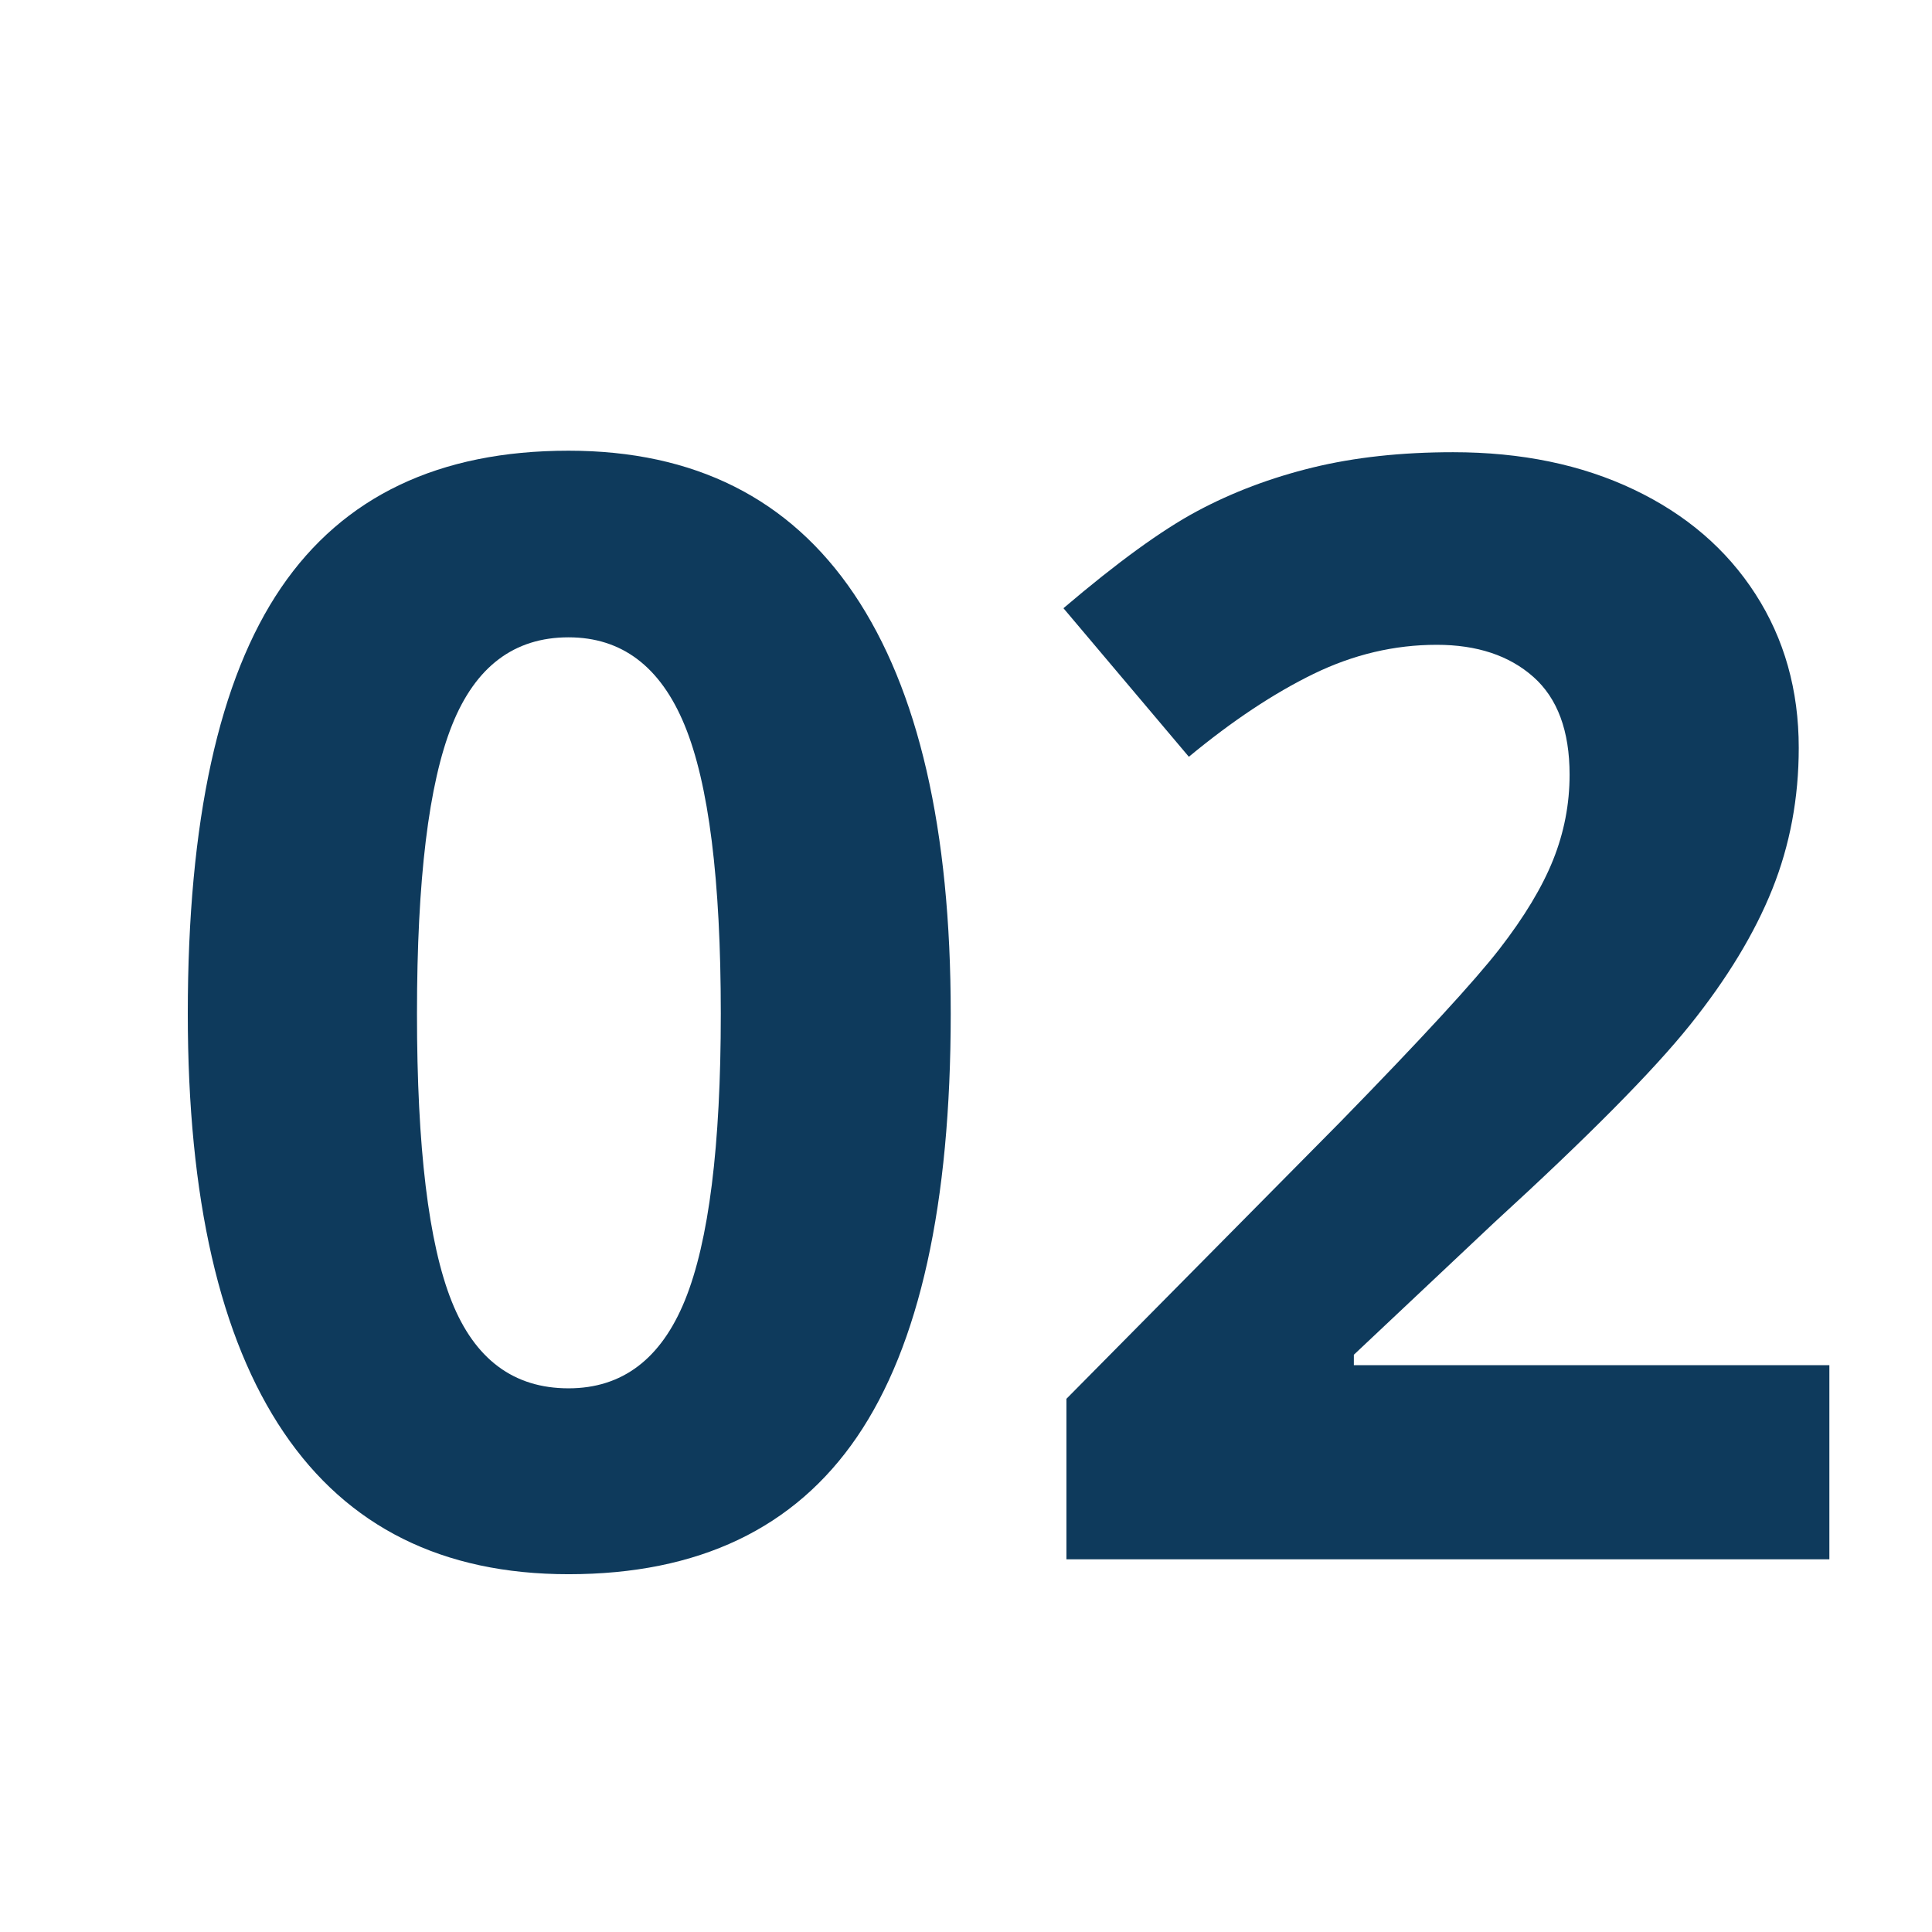
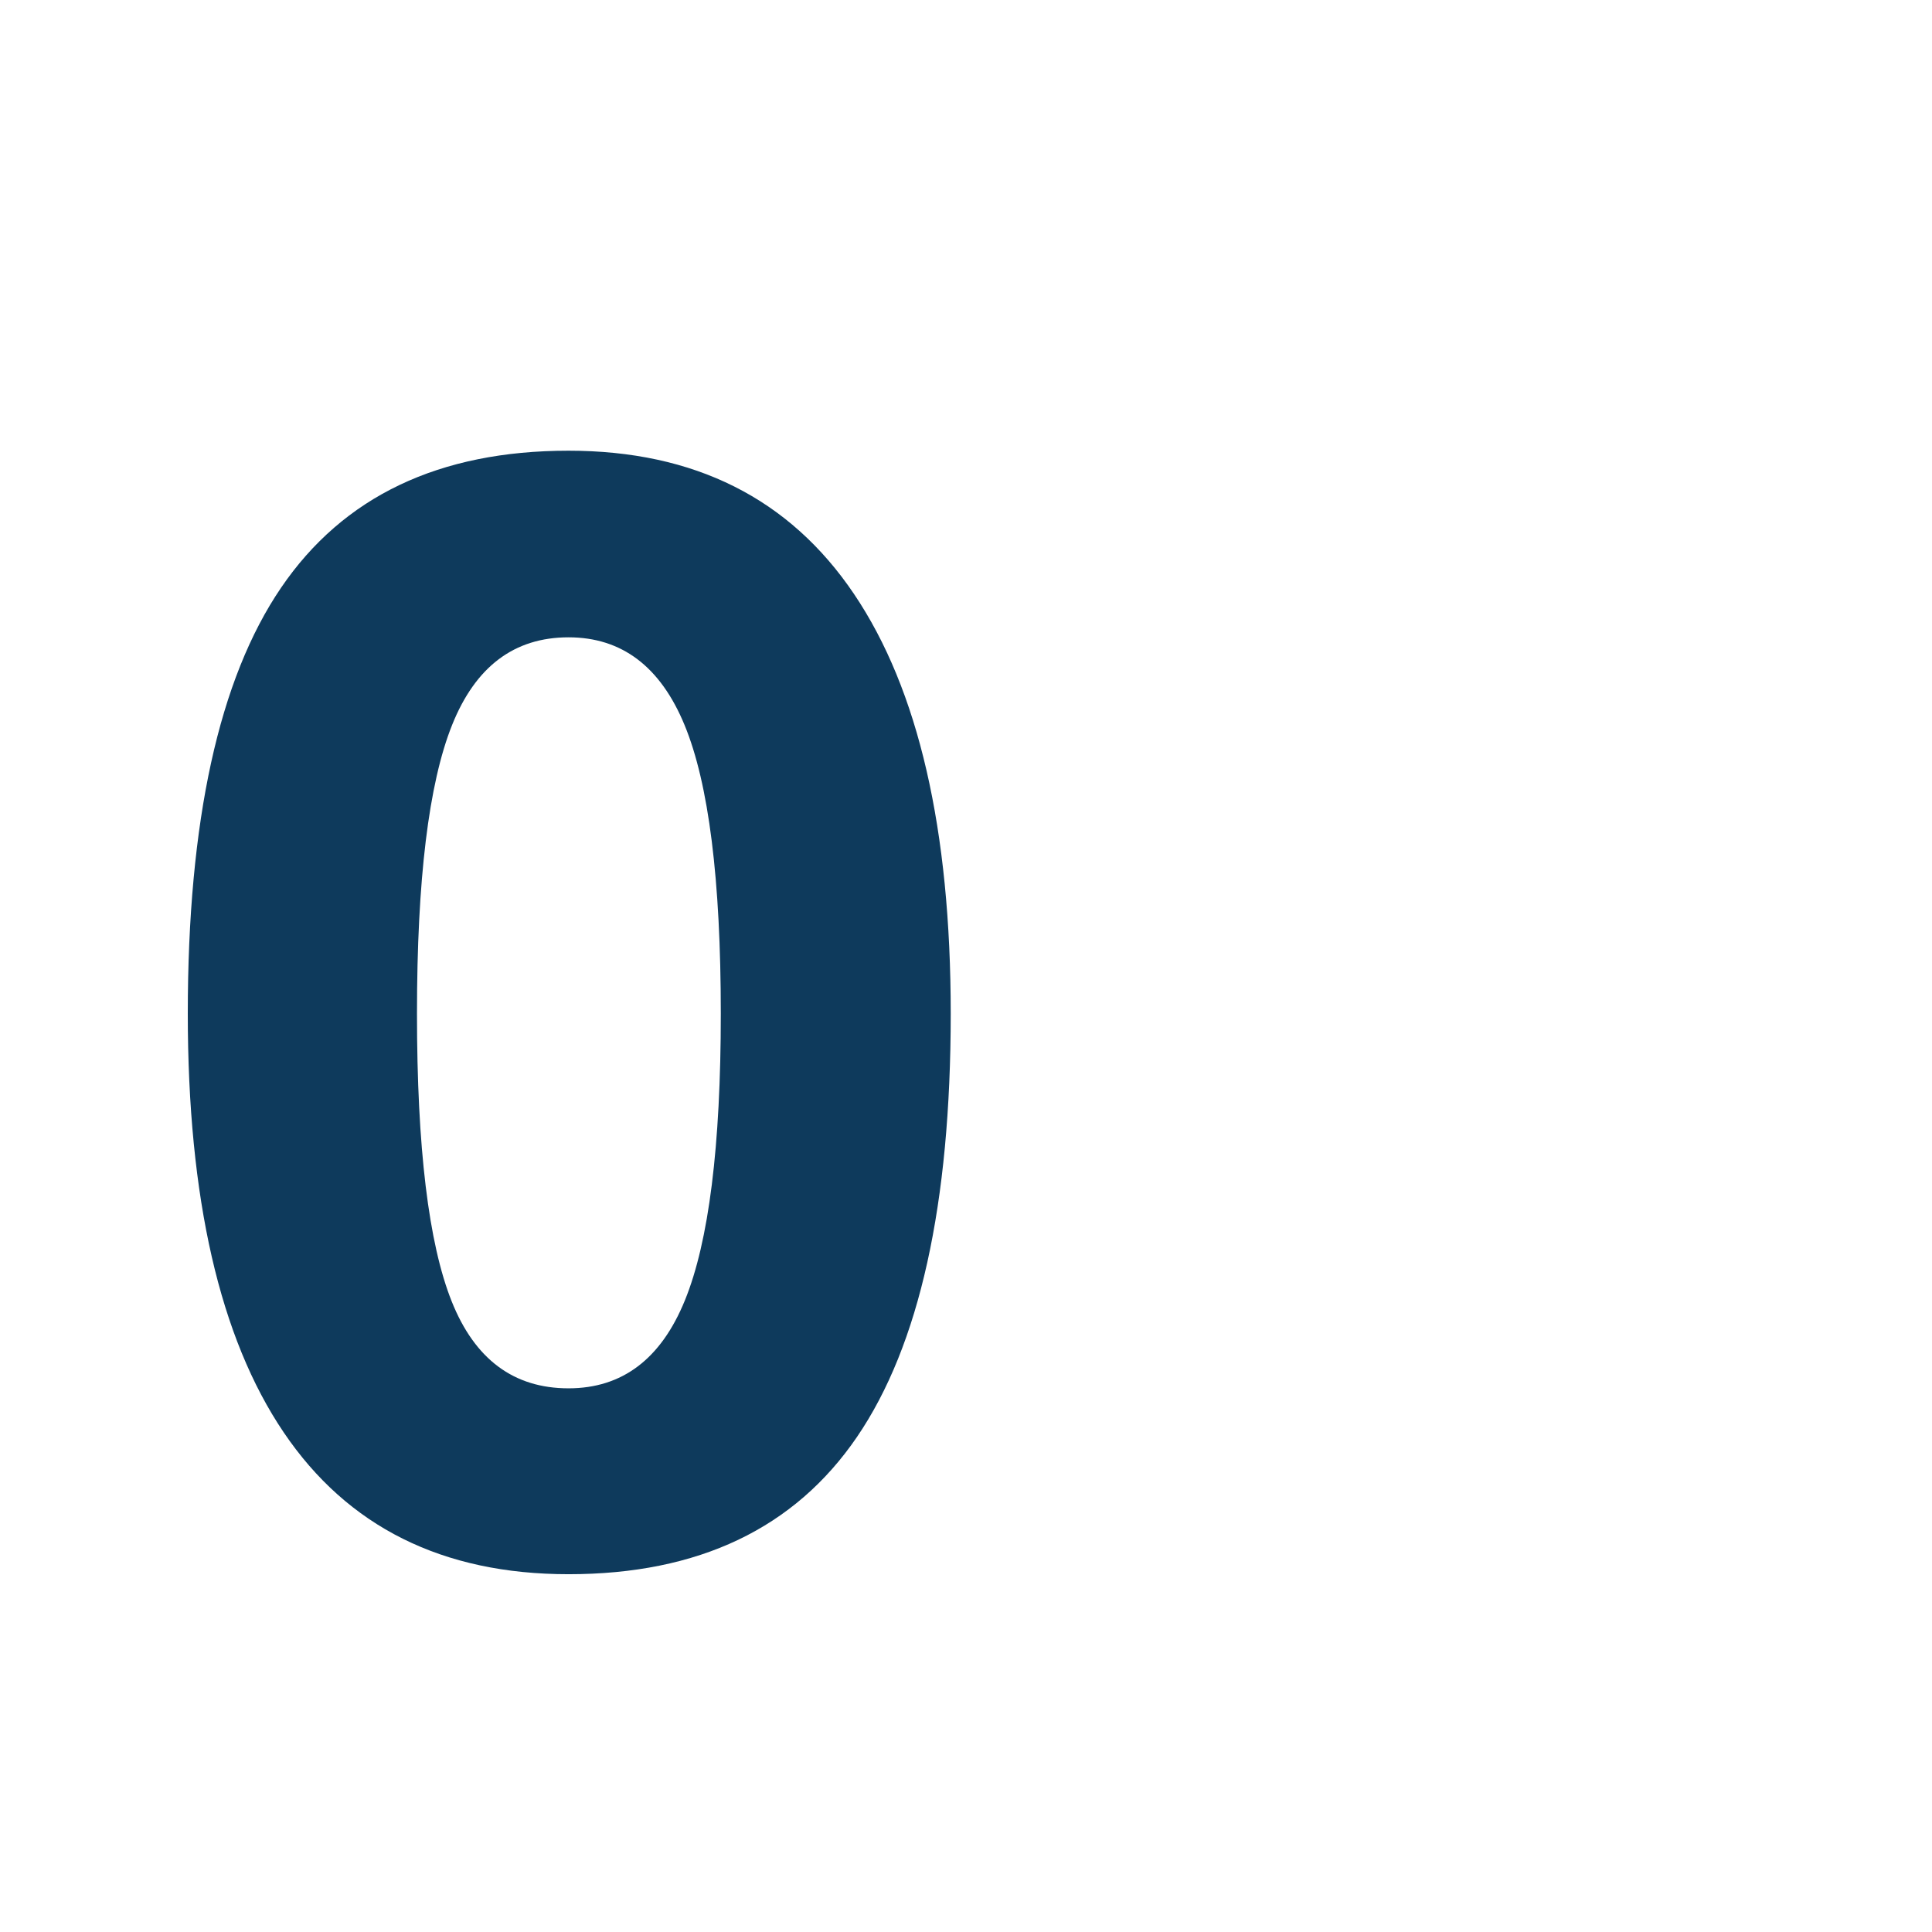
<svg xmlns="http://www.w3.org/2000/svg" width="900" viewBox="0 0 900 900" height="900">
  <g fill="#0E3A5C">
    <g>
      <g>
        <path d="M 381.141 -254.203 C 381.141 -165.41 366.594 -99.688 337.5 -57.031 C 308.406 -14.375 263.602 6.953 203.094 6.953 C 144.438 6.953 100.211 -15.066 70.422 -59.109 C 40.629 -103.16 25.734 -168.191 25.734 -254.203 C 25.734 -343.93 40.223 -410.066 69.203 -452.609 C 98.18 -495.148 142.812 -516.422 203.094 -516.422 C 261.75 -516.422 306.086 -494.16 336.109 -449.641 C 366.129 -405.129 381.141 -339.984 381.141 -254.203 Z M 132.5 -254.203 C 132.5 -191.836 137.891 -147.148 148.672 -120.141 C 159.453 -93.141 177.594 -79.641 203.094 -79.641 C 228.125 -79.641 246.203 -93.316 257.328 -120.672 C 268.461 -148.023 274.031 -192.535 274.031 -254.203 C 274.031 -316.566 268.406 -361.367 257.156 -388.609 C 245.914 -415.859 227.895 -429.484 203.094 -429.484 C 177.82 -429.484 159.738 -415.859 148.844 -388.609 C 137.945 -361.367 132.5 -316.566 132.5 -254.203 Z M 132.5 -254.203" transform="translate(61.745 726.375)" />
      </g>
    </g>
    <g>
      <g>
-         <path d="M 383.922 0 L 28.516 0 L 28.516 -74.766 L 156.141 -203.781 C 193.93 -242.5 218.625 -269.332 230.219 -284.281 C 241.812 -299.238 250.156 -313.094 255.25 -325.844 C 260.352 -338.594 262.906 -351.805 262.906 -365.484 C 262.906 -385.891 257.281 -401.078 246.031 -411.047 C 234.789 -421.016 219.781 -426 201 -426 C 181.289 -426 162.16 -421.477 143.609 -412.438 C 125.066 -403.395 105.711 -390.531 85.547 -373.844 L 27.125 -443.047 C 52.164 -464.367 72.914 -479.438 89.375 -488.25 C 105.832 -497.062 123.797 -503.844 143.266 -508.594 C 162.742 -513.344 184.539 -515.719 208.656 -515.719 C 240.414 -515.719 268.469 -509.922 292.812 -498.328 C 317.156 -486.742 336.047 -470.516 349.484 -449.641 C 362.93 -428.773 369.656 -404.898 369.656 -378.016 C 369.656 -354.598 365.539 -332.629 357.312 -312.109 C 349.082 -291.586 336.332 -270.547 319.062 -248.984 C 301.789 -227.43 271.363 -196.719 227.781 -156.844 L 162.406 -95.281 L 162.406 -90.422 L 383.922 -90.422 Z M 383.922 0" transform="translate(468.27 726.375)" />
-       </g>
+         </g>
    </g>
  </g>
</svg>